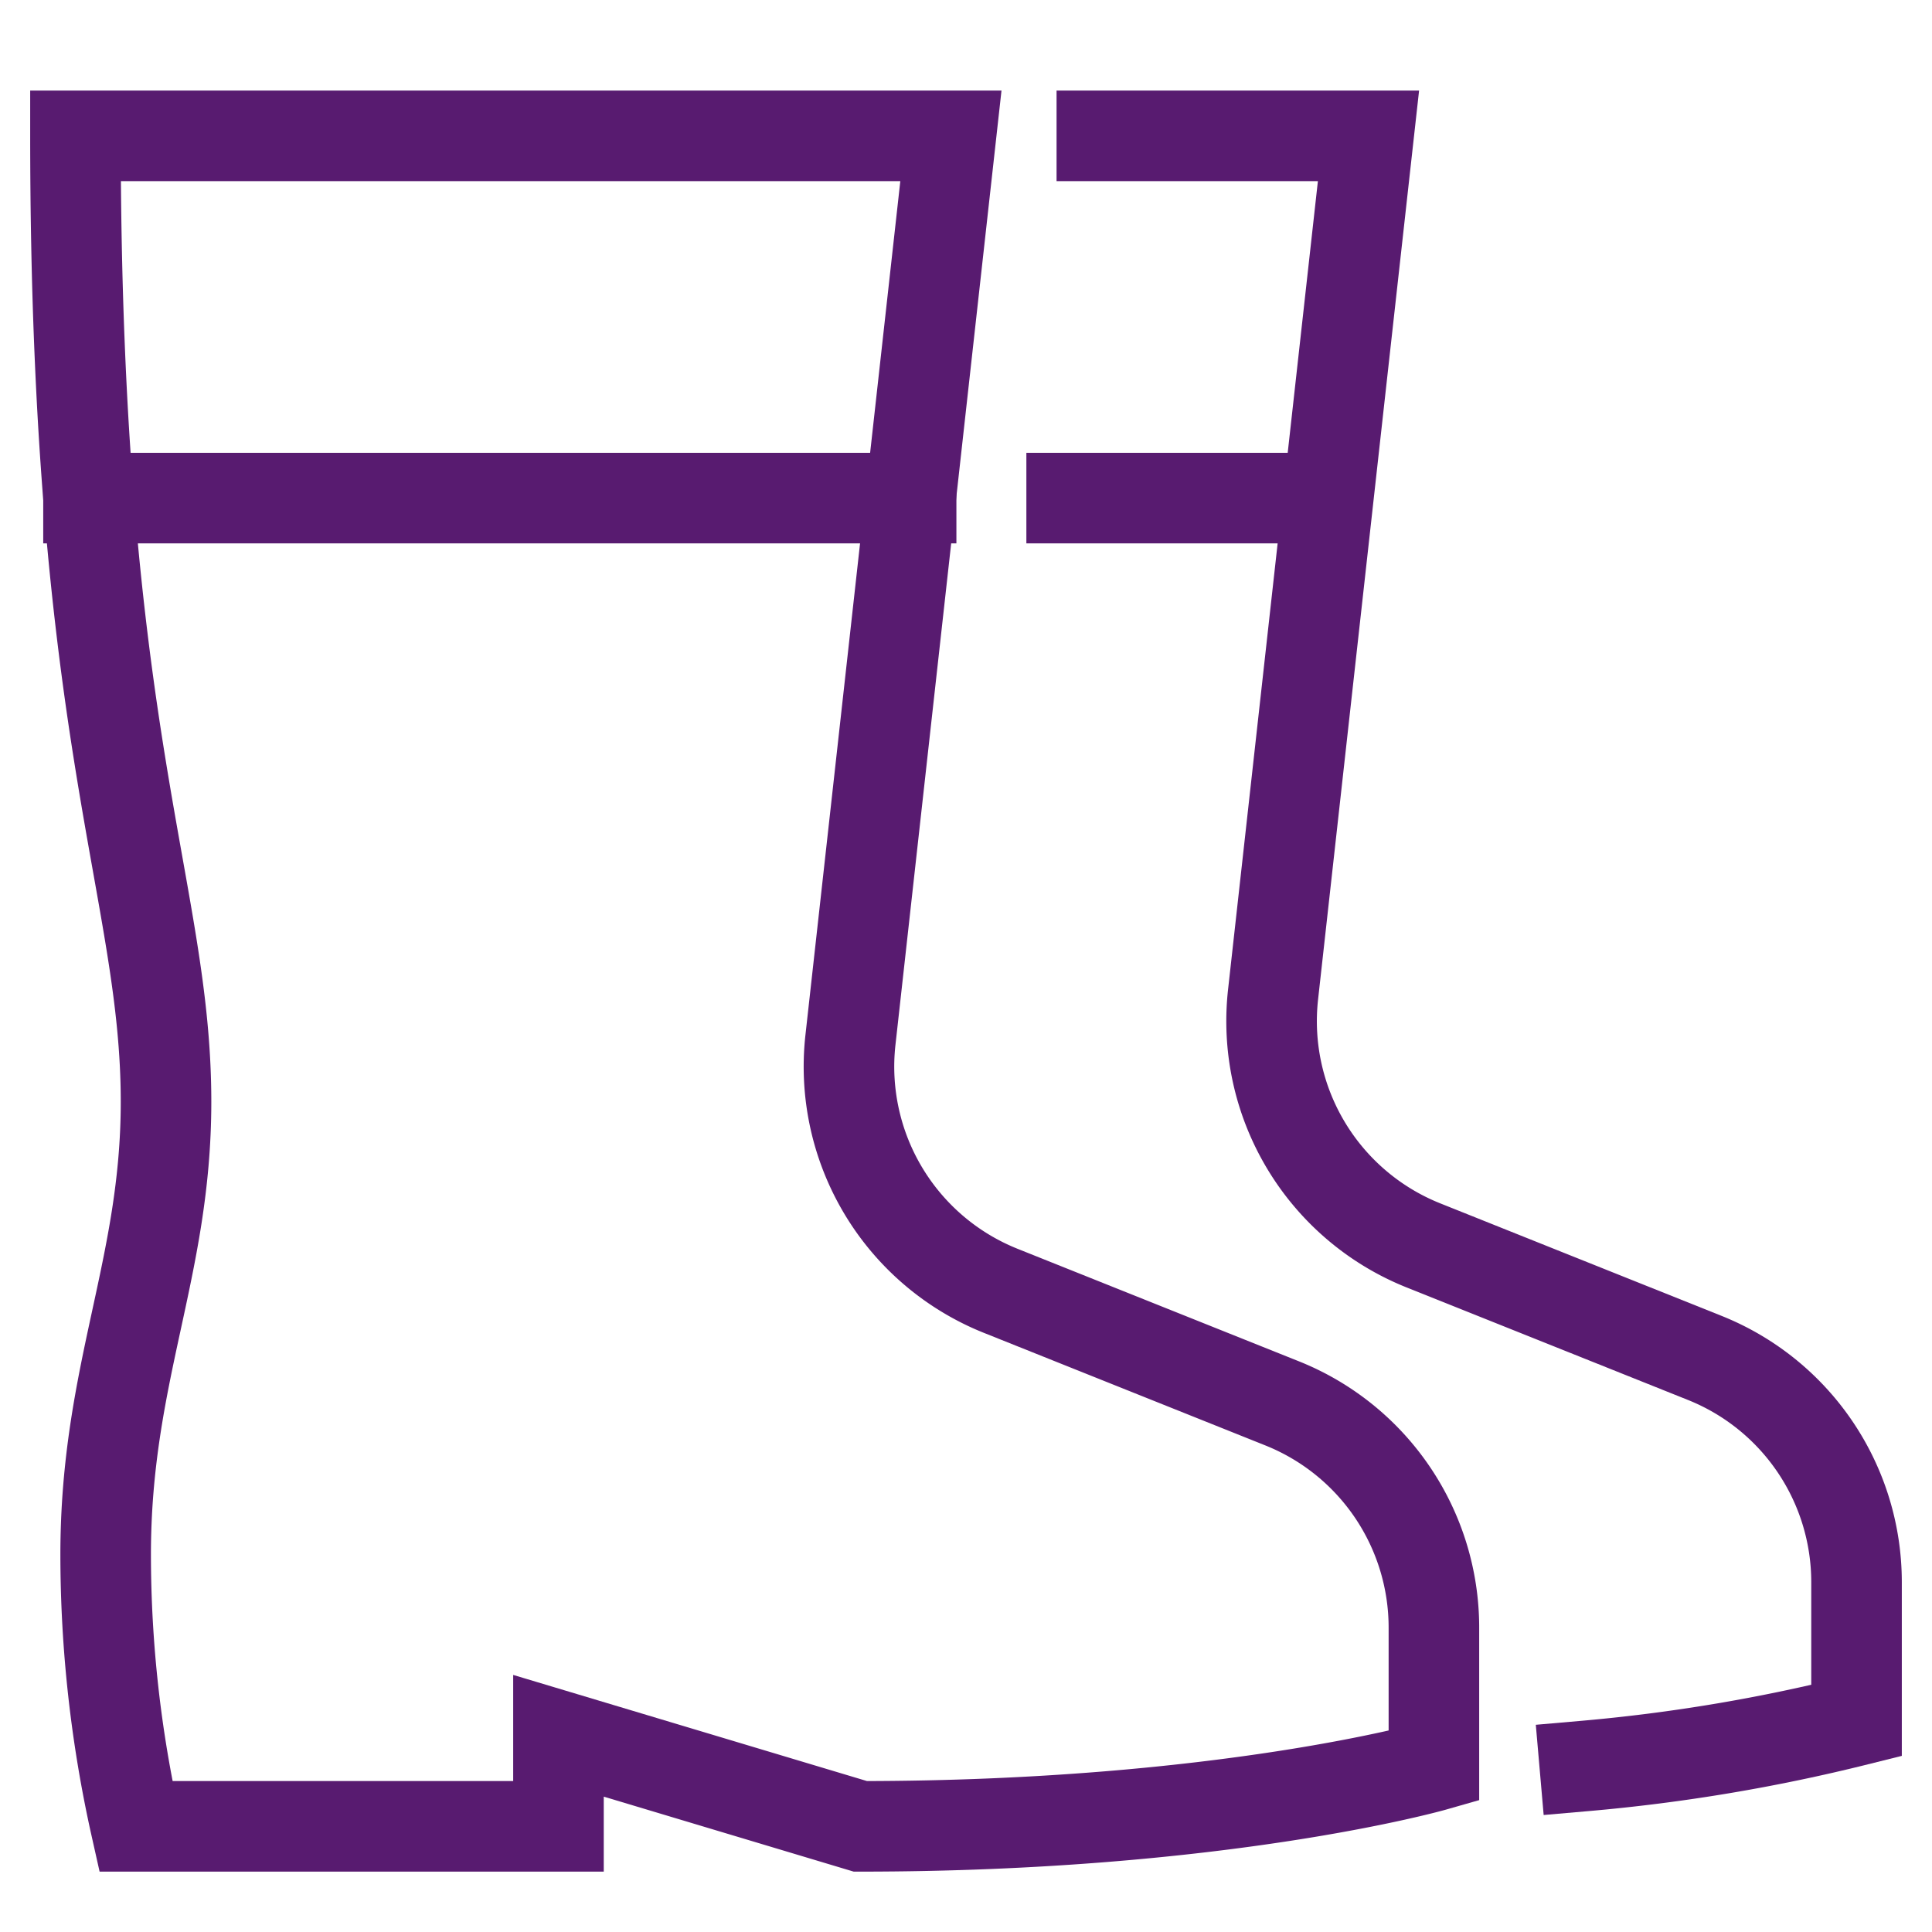
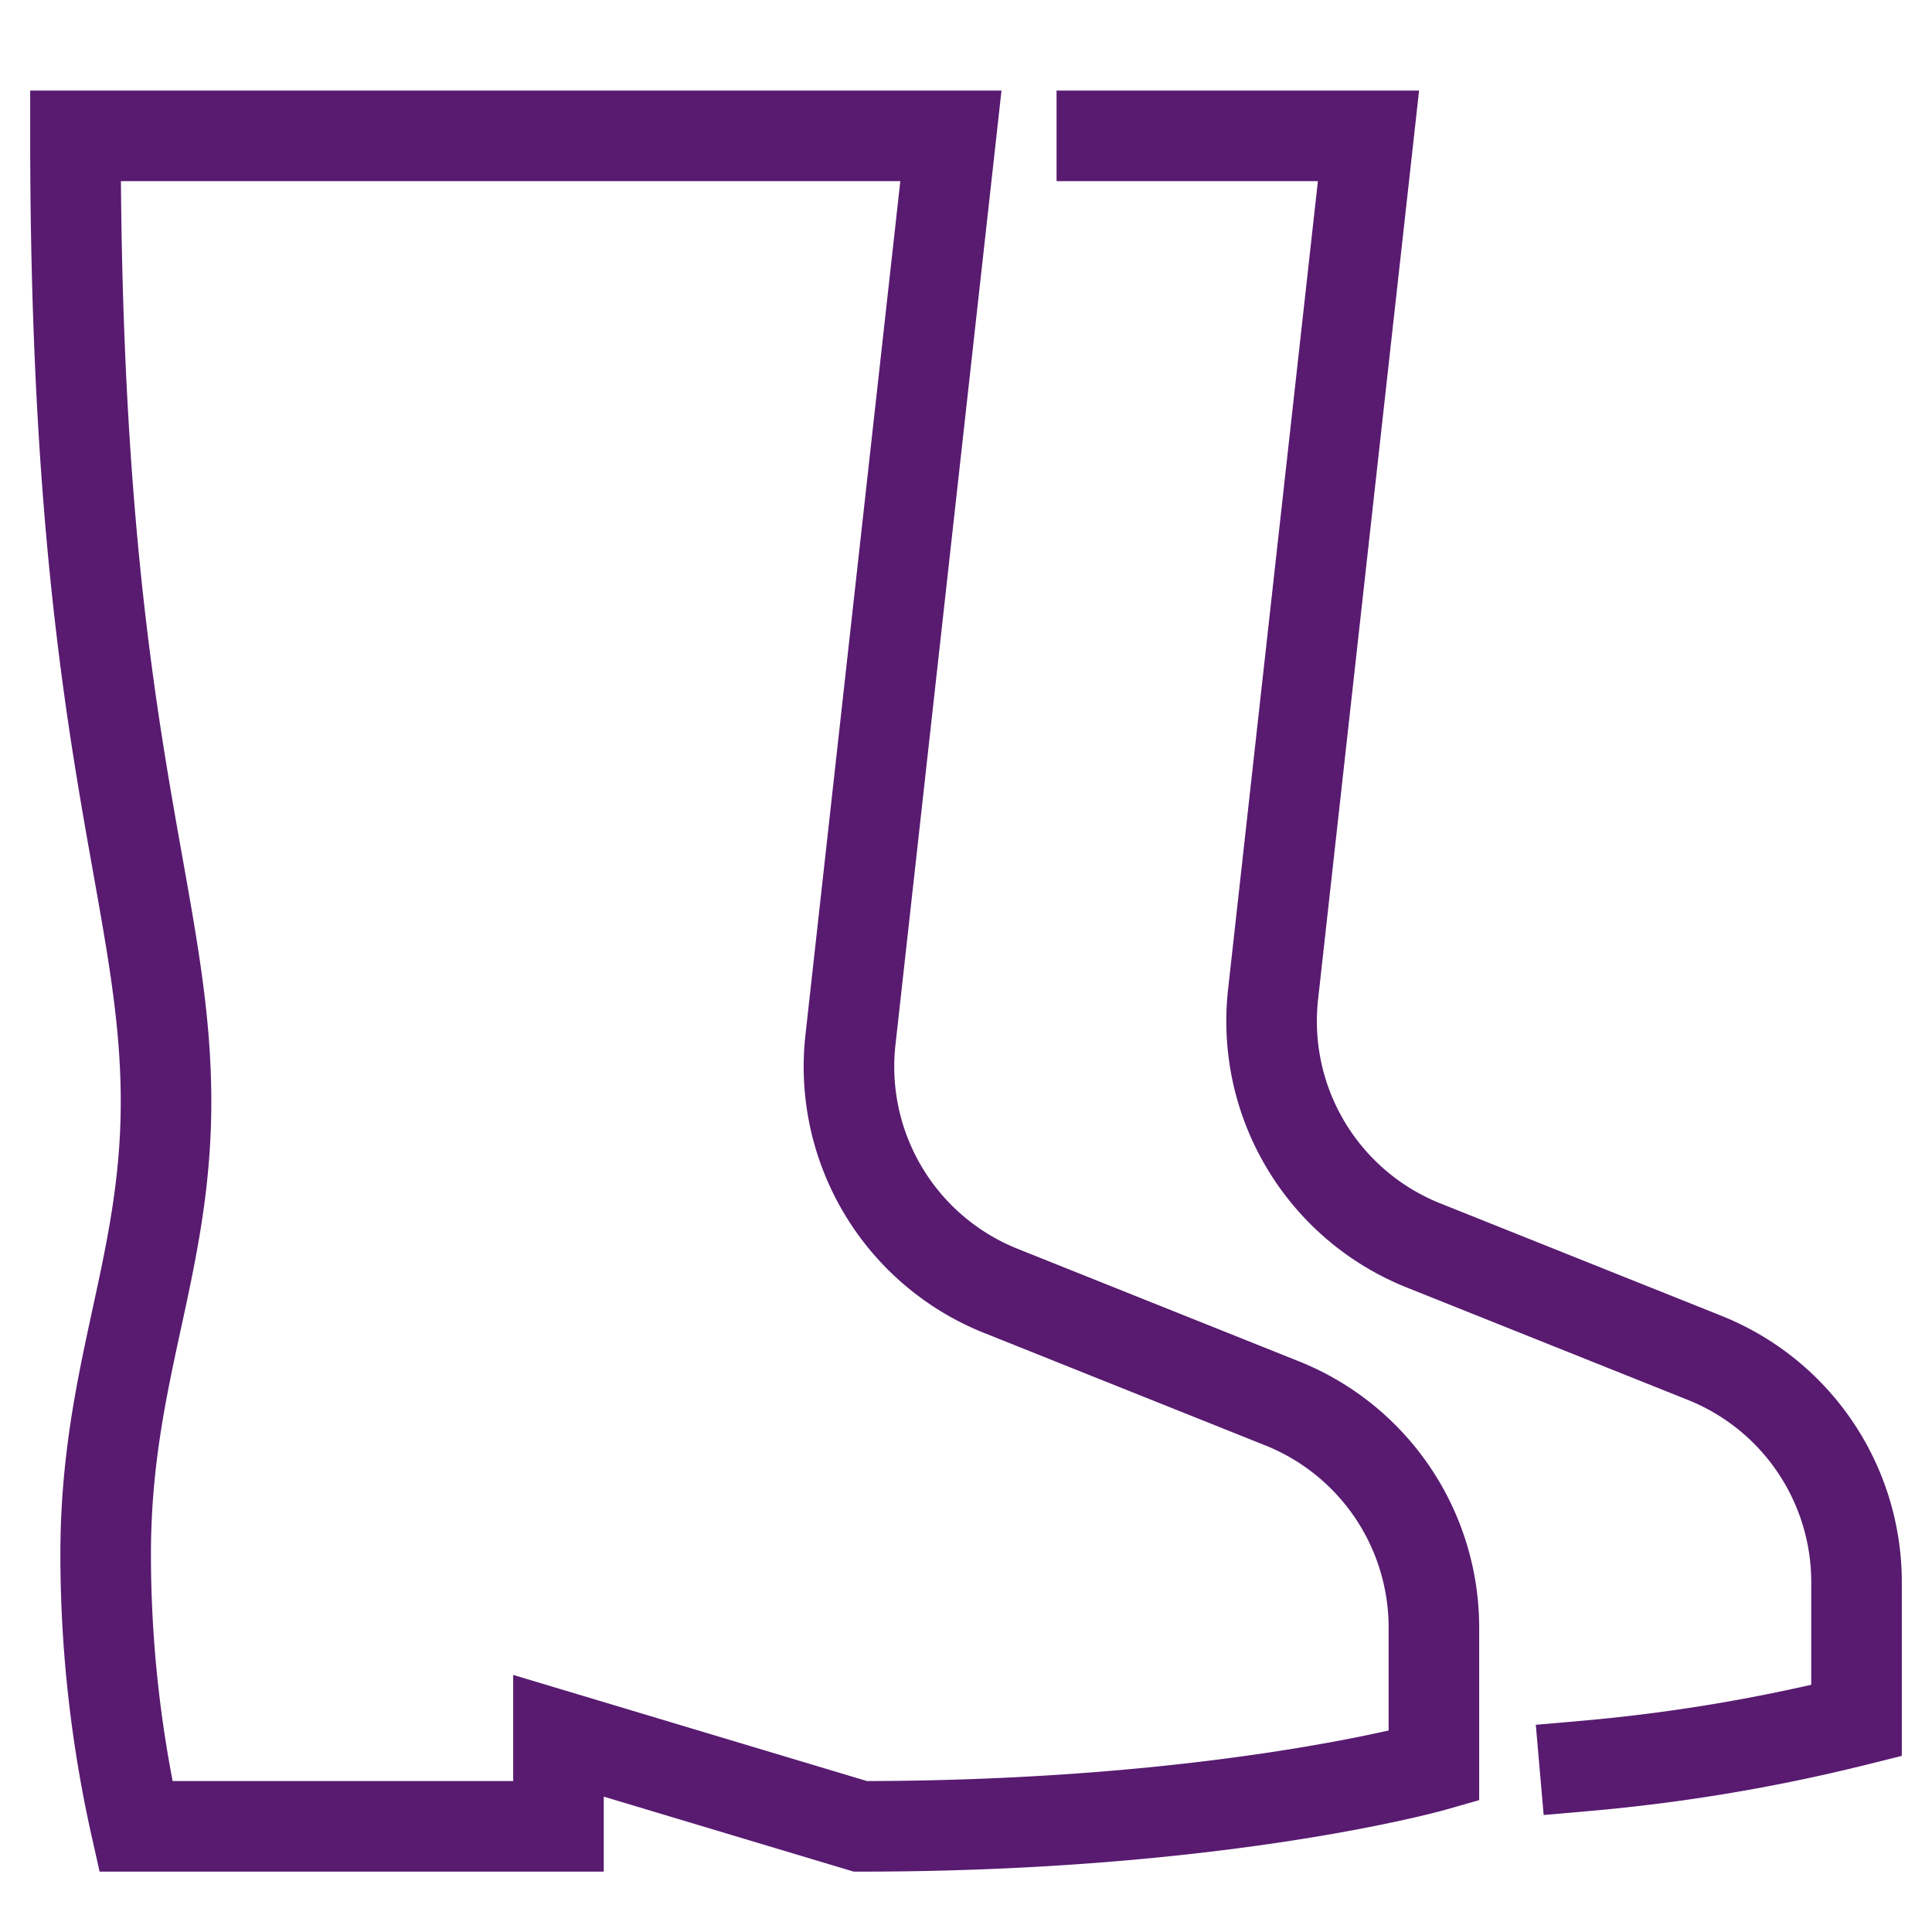
<svg xmlns="http://www.w3.org/2000/svg" width="64" height="64" viewBox="0 0 64 64">
  <g class="nc-icon-wrapper" fill="#581b70" stroke-linecap="square" stroke-linejoin="miter" transform="translate(0.5 0.5)" stroke-miterlimit="10">
-     <line x1="2.432" y1="16" x2="29.682" y2="16" fill="none" stroke="#581b70" stroke-width="3" data-cap="butt" stroke-linecap="butt" />
    <path d="M2,4C2,24,5,29,5,36c0,5.536-2,9-2,15a41.263,41.263,0,0,0,1,9H18V57l10,3c12,0,19-2,19-2V53.416a8,8,0,0,0-5.029-7.428l-9.319-3.727a8,8,0,0,1-4.98-8.311L31,4Z" fill="none" stroke="#581b70" stroke-width="3" data-cap="butt" stroke-linecap="butt" />
    <path d="M52,58a57.861,57.861,0,0,0,9-1.506V51.91a8,8,0,0,0-5.029-7.428l-9.319-3.727a8,8,0,0,1-4.98-8.312L44.833,4H36" fill="none" stroke="#581b70" stroke-width="3" data-color="color-2" />
-     <polyline points="42 16 43.499 16 35 16" fill="none" stroke="#581b70" stroke-width="3" data-color="color-2" />
  </g>
</svg>